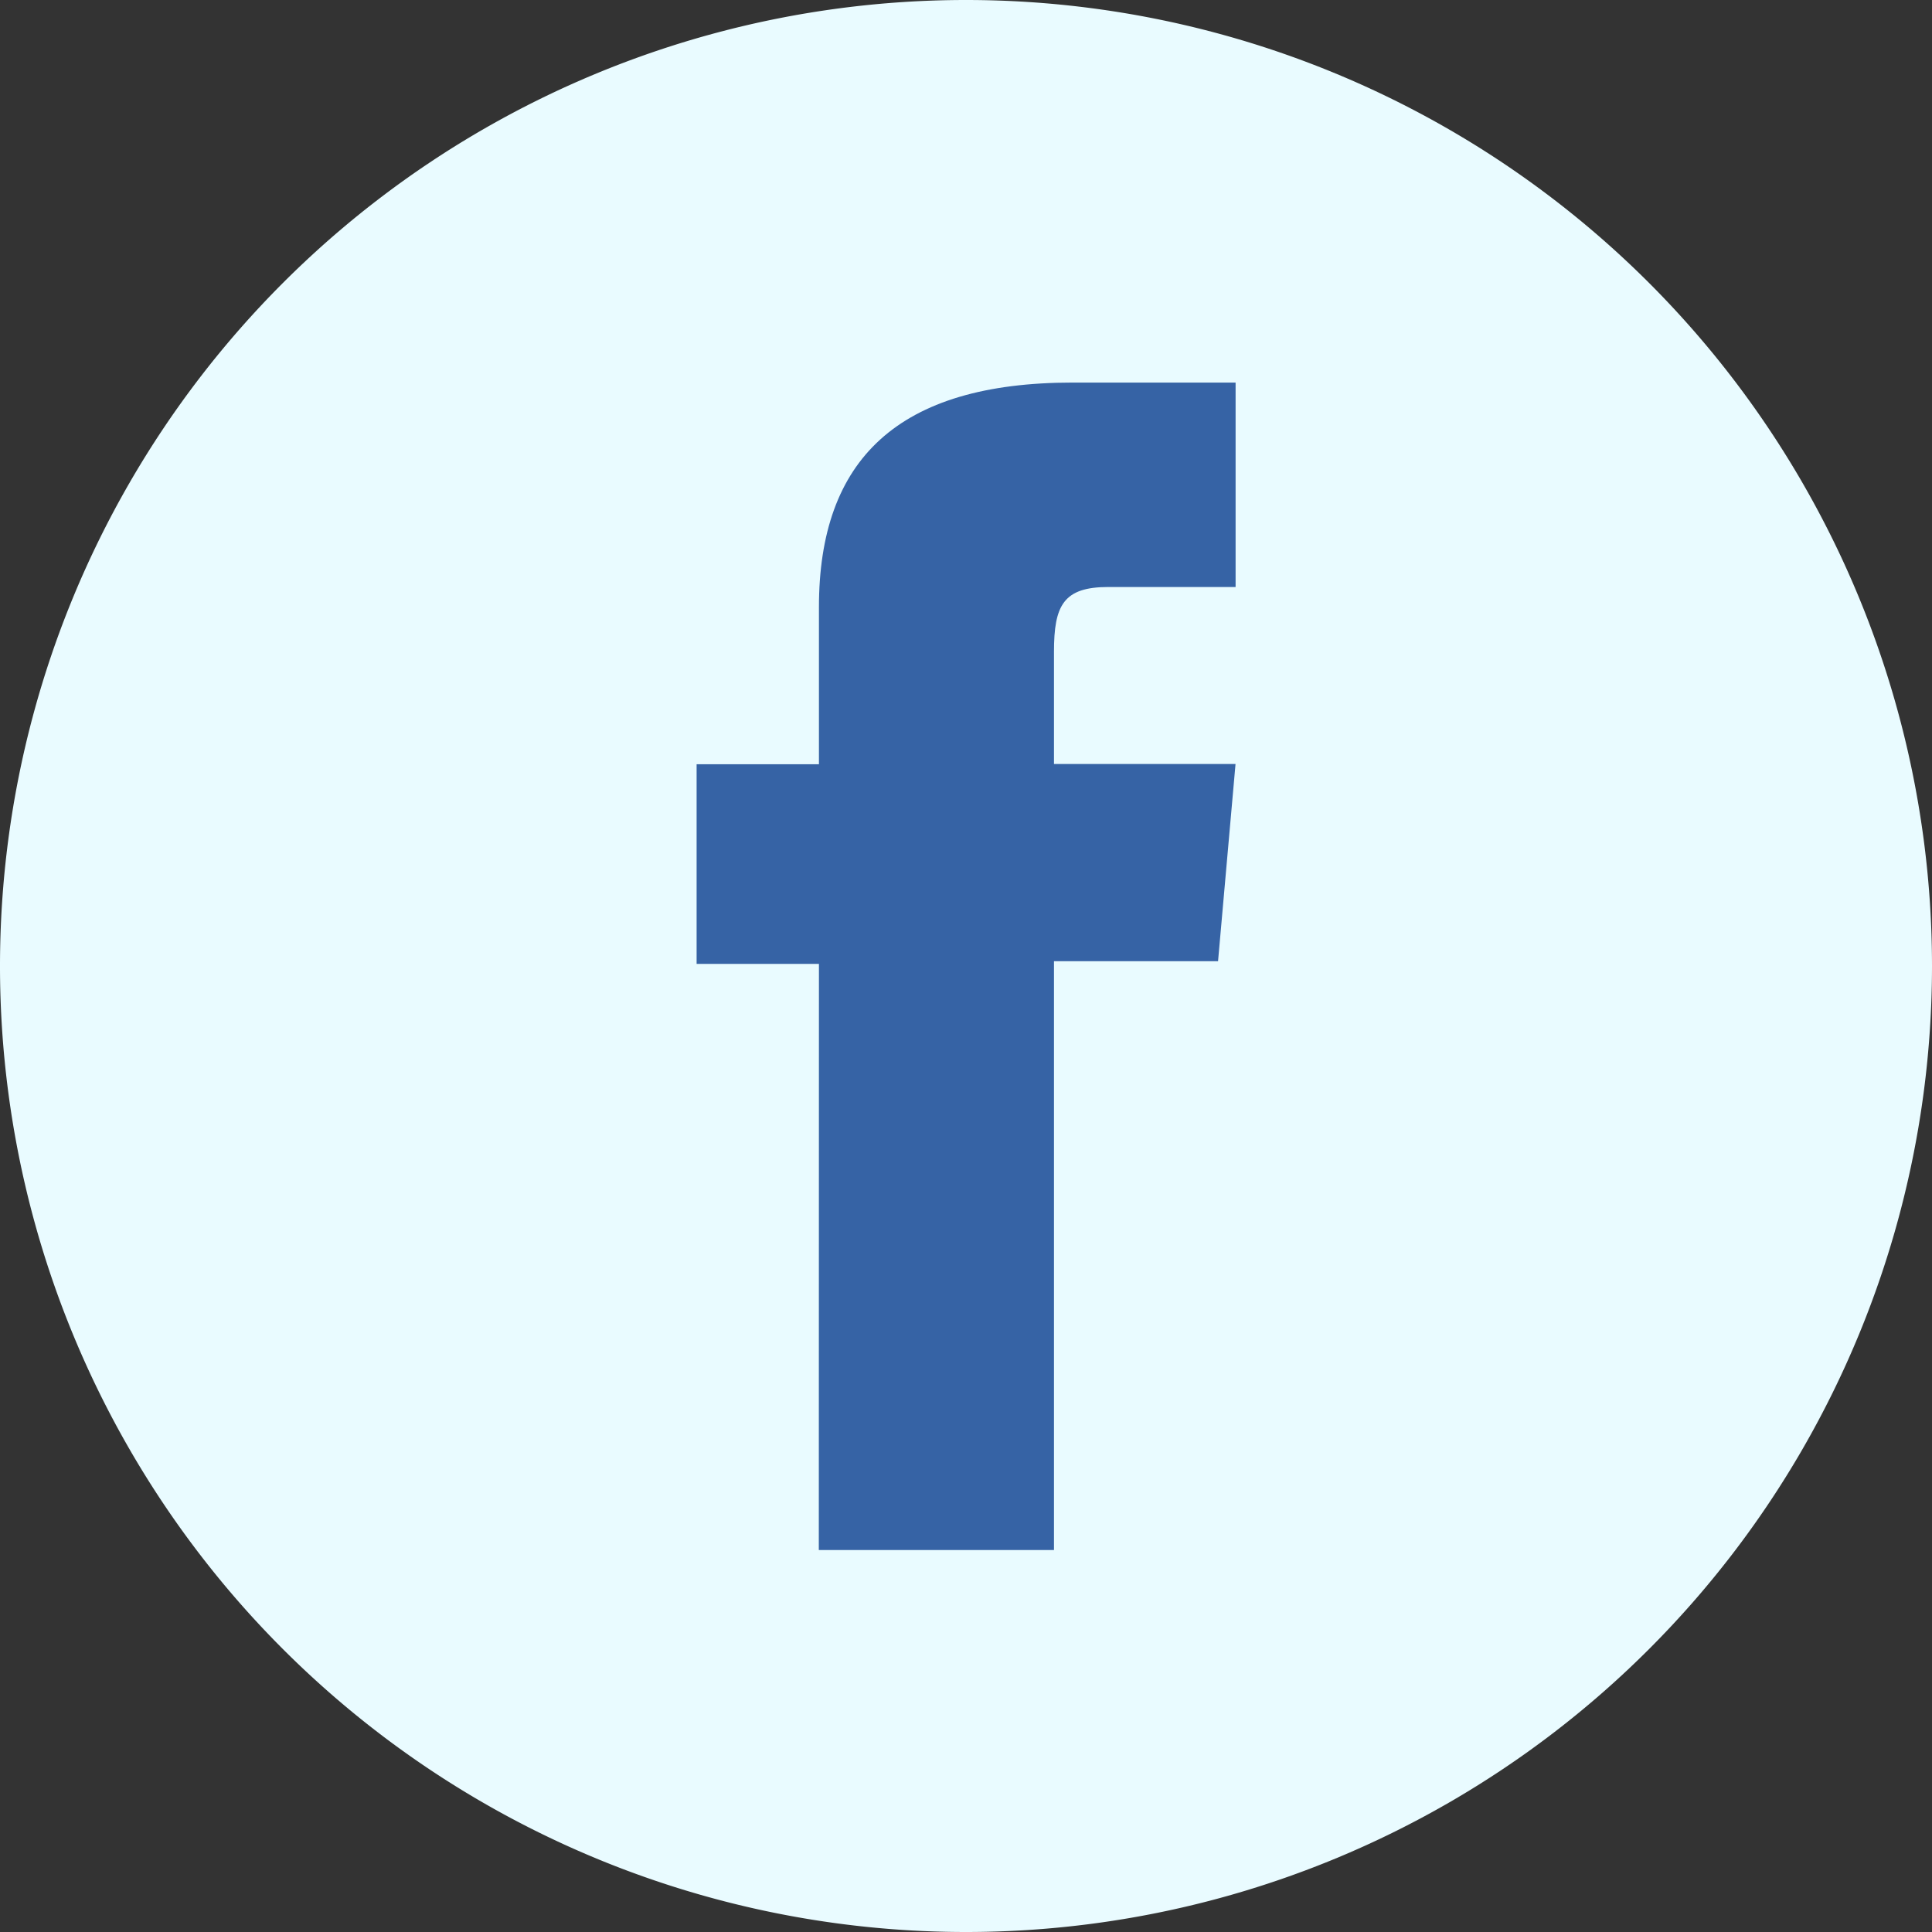
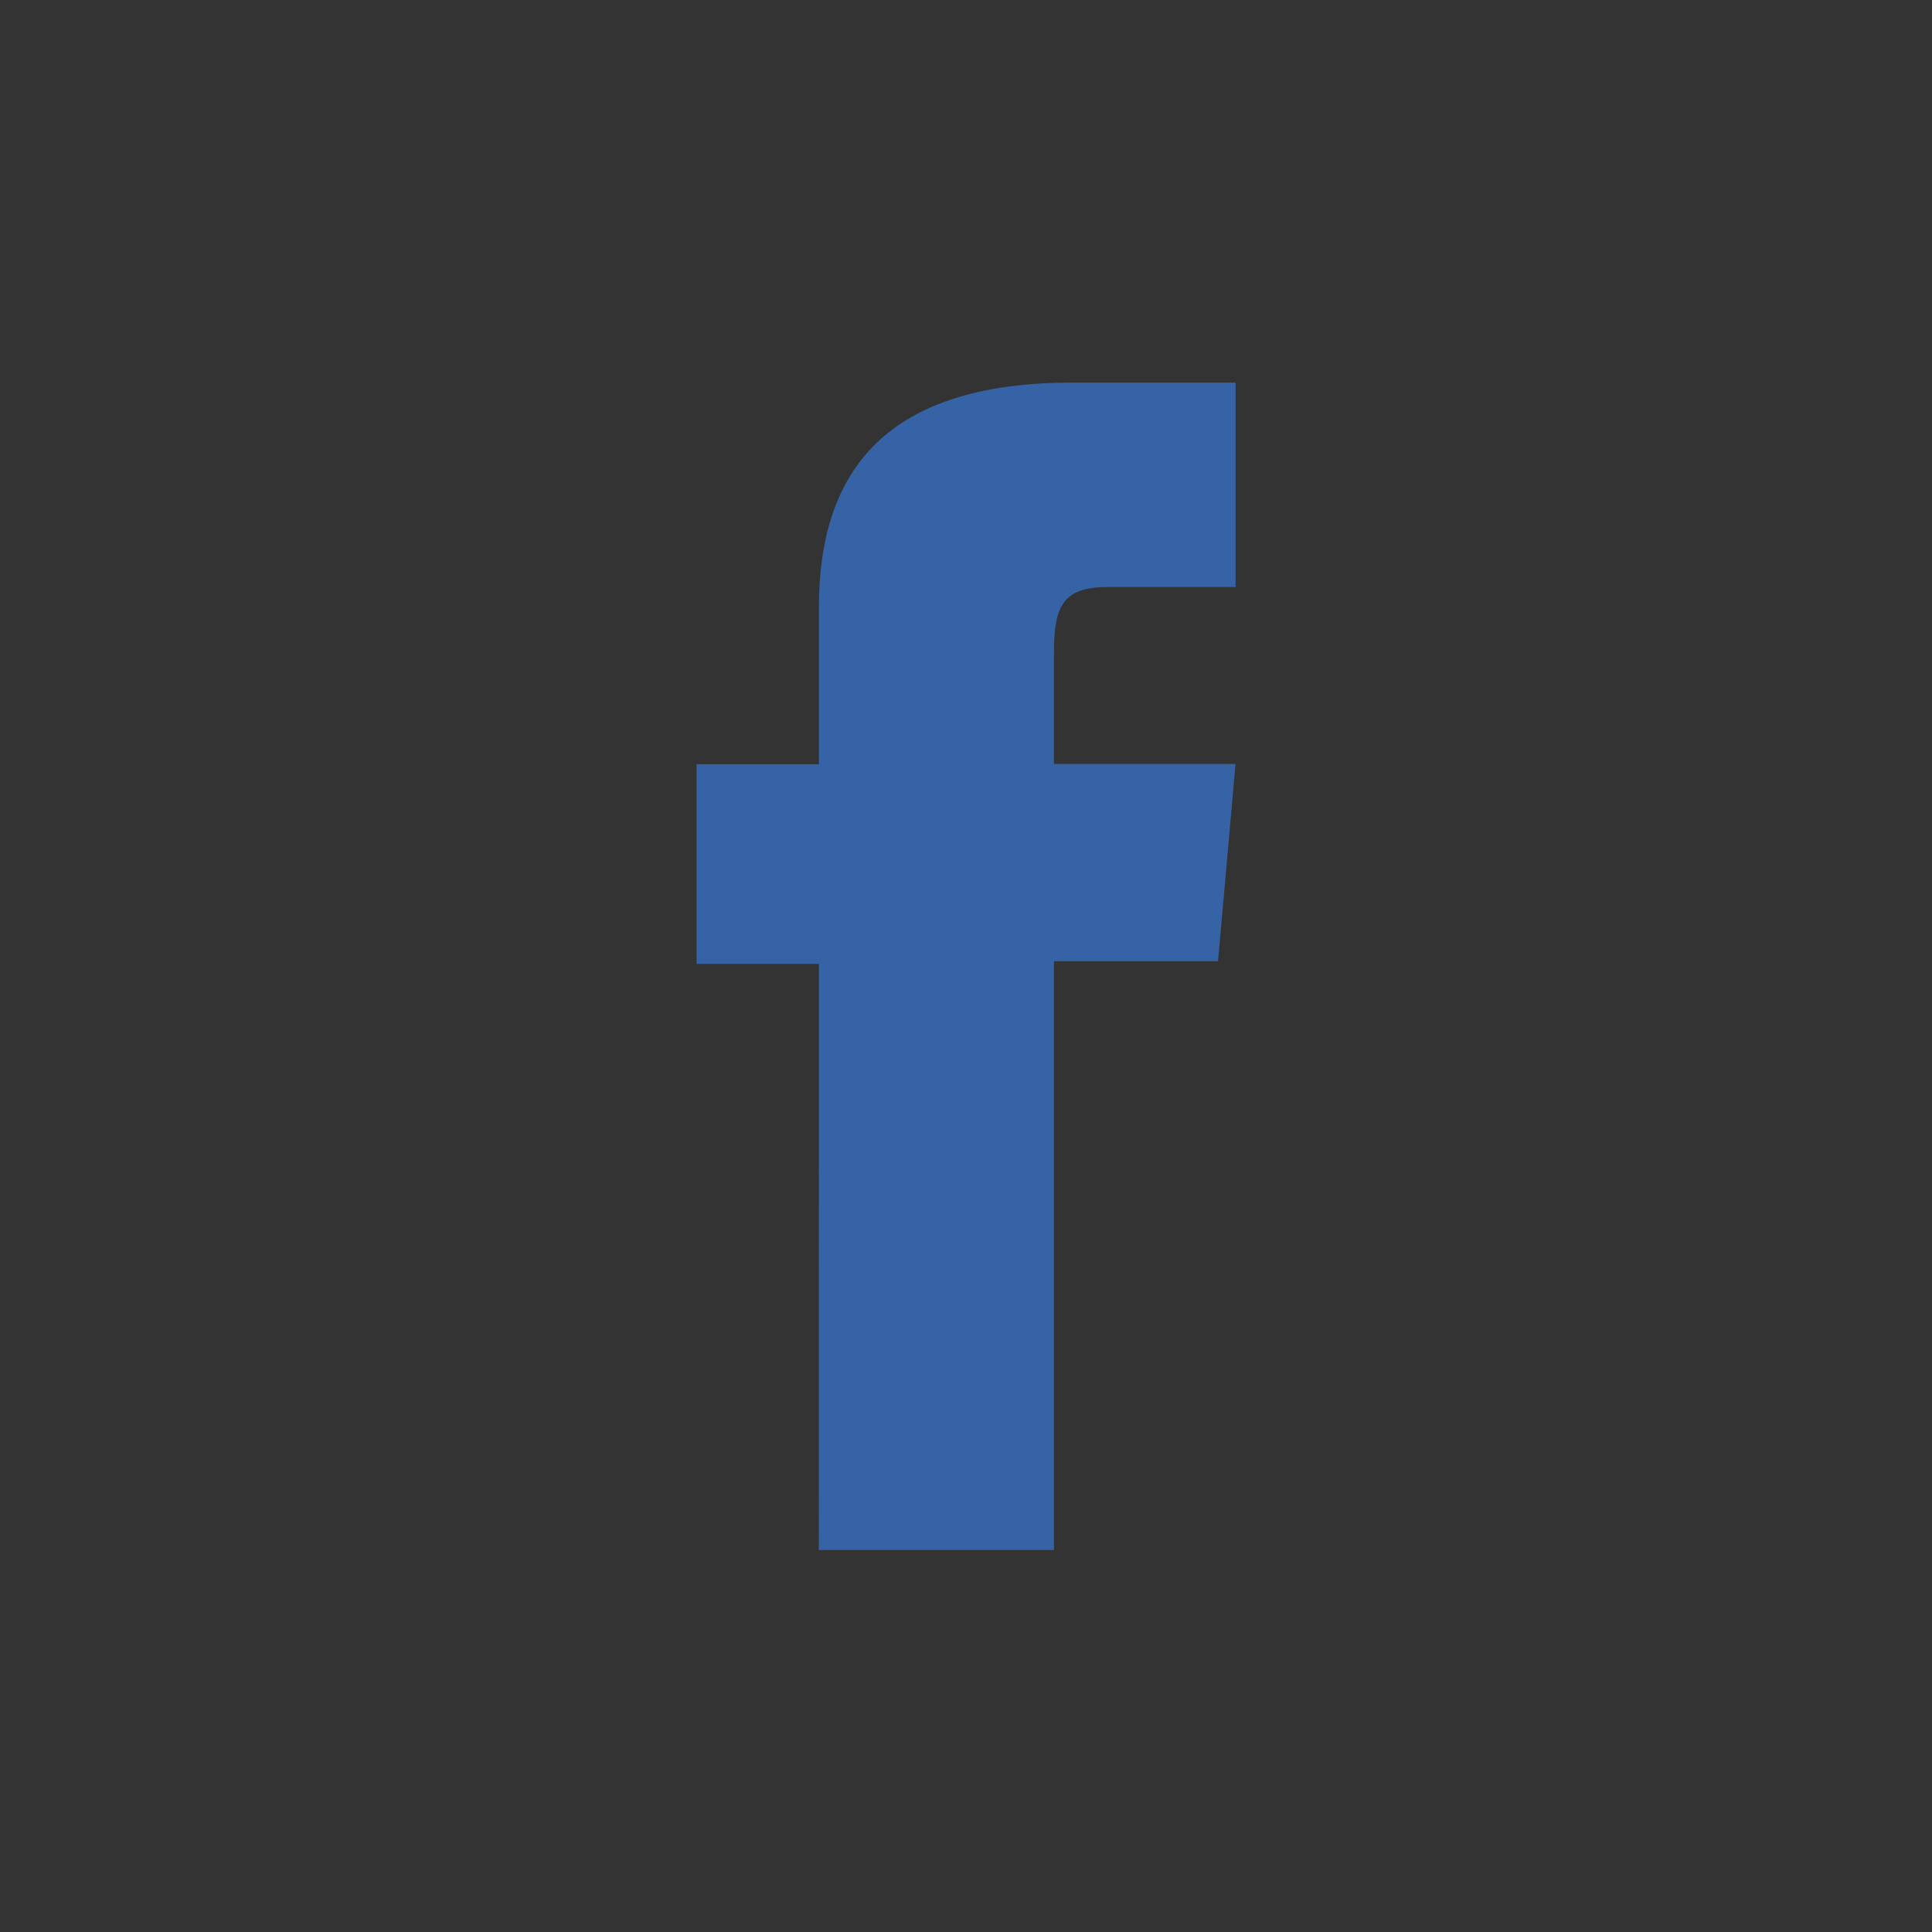
<svg xmlns="http://www.w3.org/2000/svg" id="Grupo_385" data-name="Grupo 385" width="29.296" height="29.296" viewBox="0 0 29.296 29.296">
  <rect x="0" y="0" width="29.296" height="29.296" fill="#333333" stroke="none" />
-   <path id="Caminho_6024" data-name="Caminho 6024" d="M-109.264,1577.886h0a14.647,14.647,0,0,1-14.648-14.648h0a14.648,14.648,0,0,1,14.648-14.648h0a14.648,14.648,0,0,1,14.648,14.648h0A14.648,14.648,0,0,1-109.264,1577.886Z" transform="translate(123.912 -1548.59)" fill="#e9fbff" />
  <path id="Caminho_6025" data-name="Caminho 6025" d="M-105.835,1575.2h3.566v-8.929h2.488l.265-2.99h-2.753v-1.7c0-.705.142-.984.824-.984h1.93v-3.1h-2.469c-2.653,0-3.849,1.168-3.849,3.405v2.383h-1.855v3.027h1.855Z" transform="translate(118.251 -1551.696)" fill="#3663a5" />
</svg>